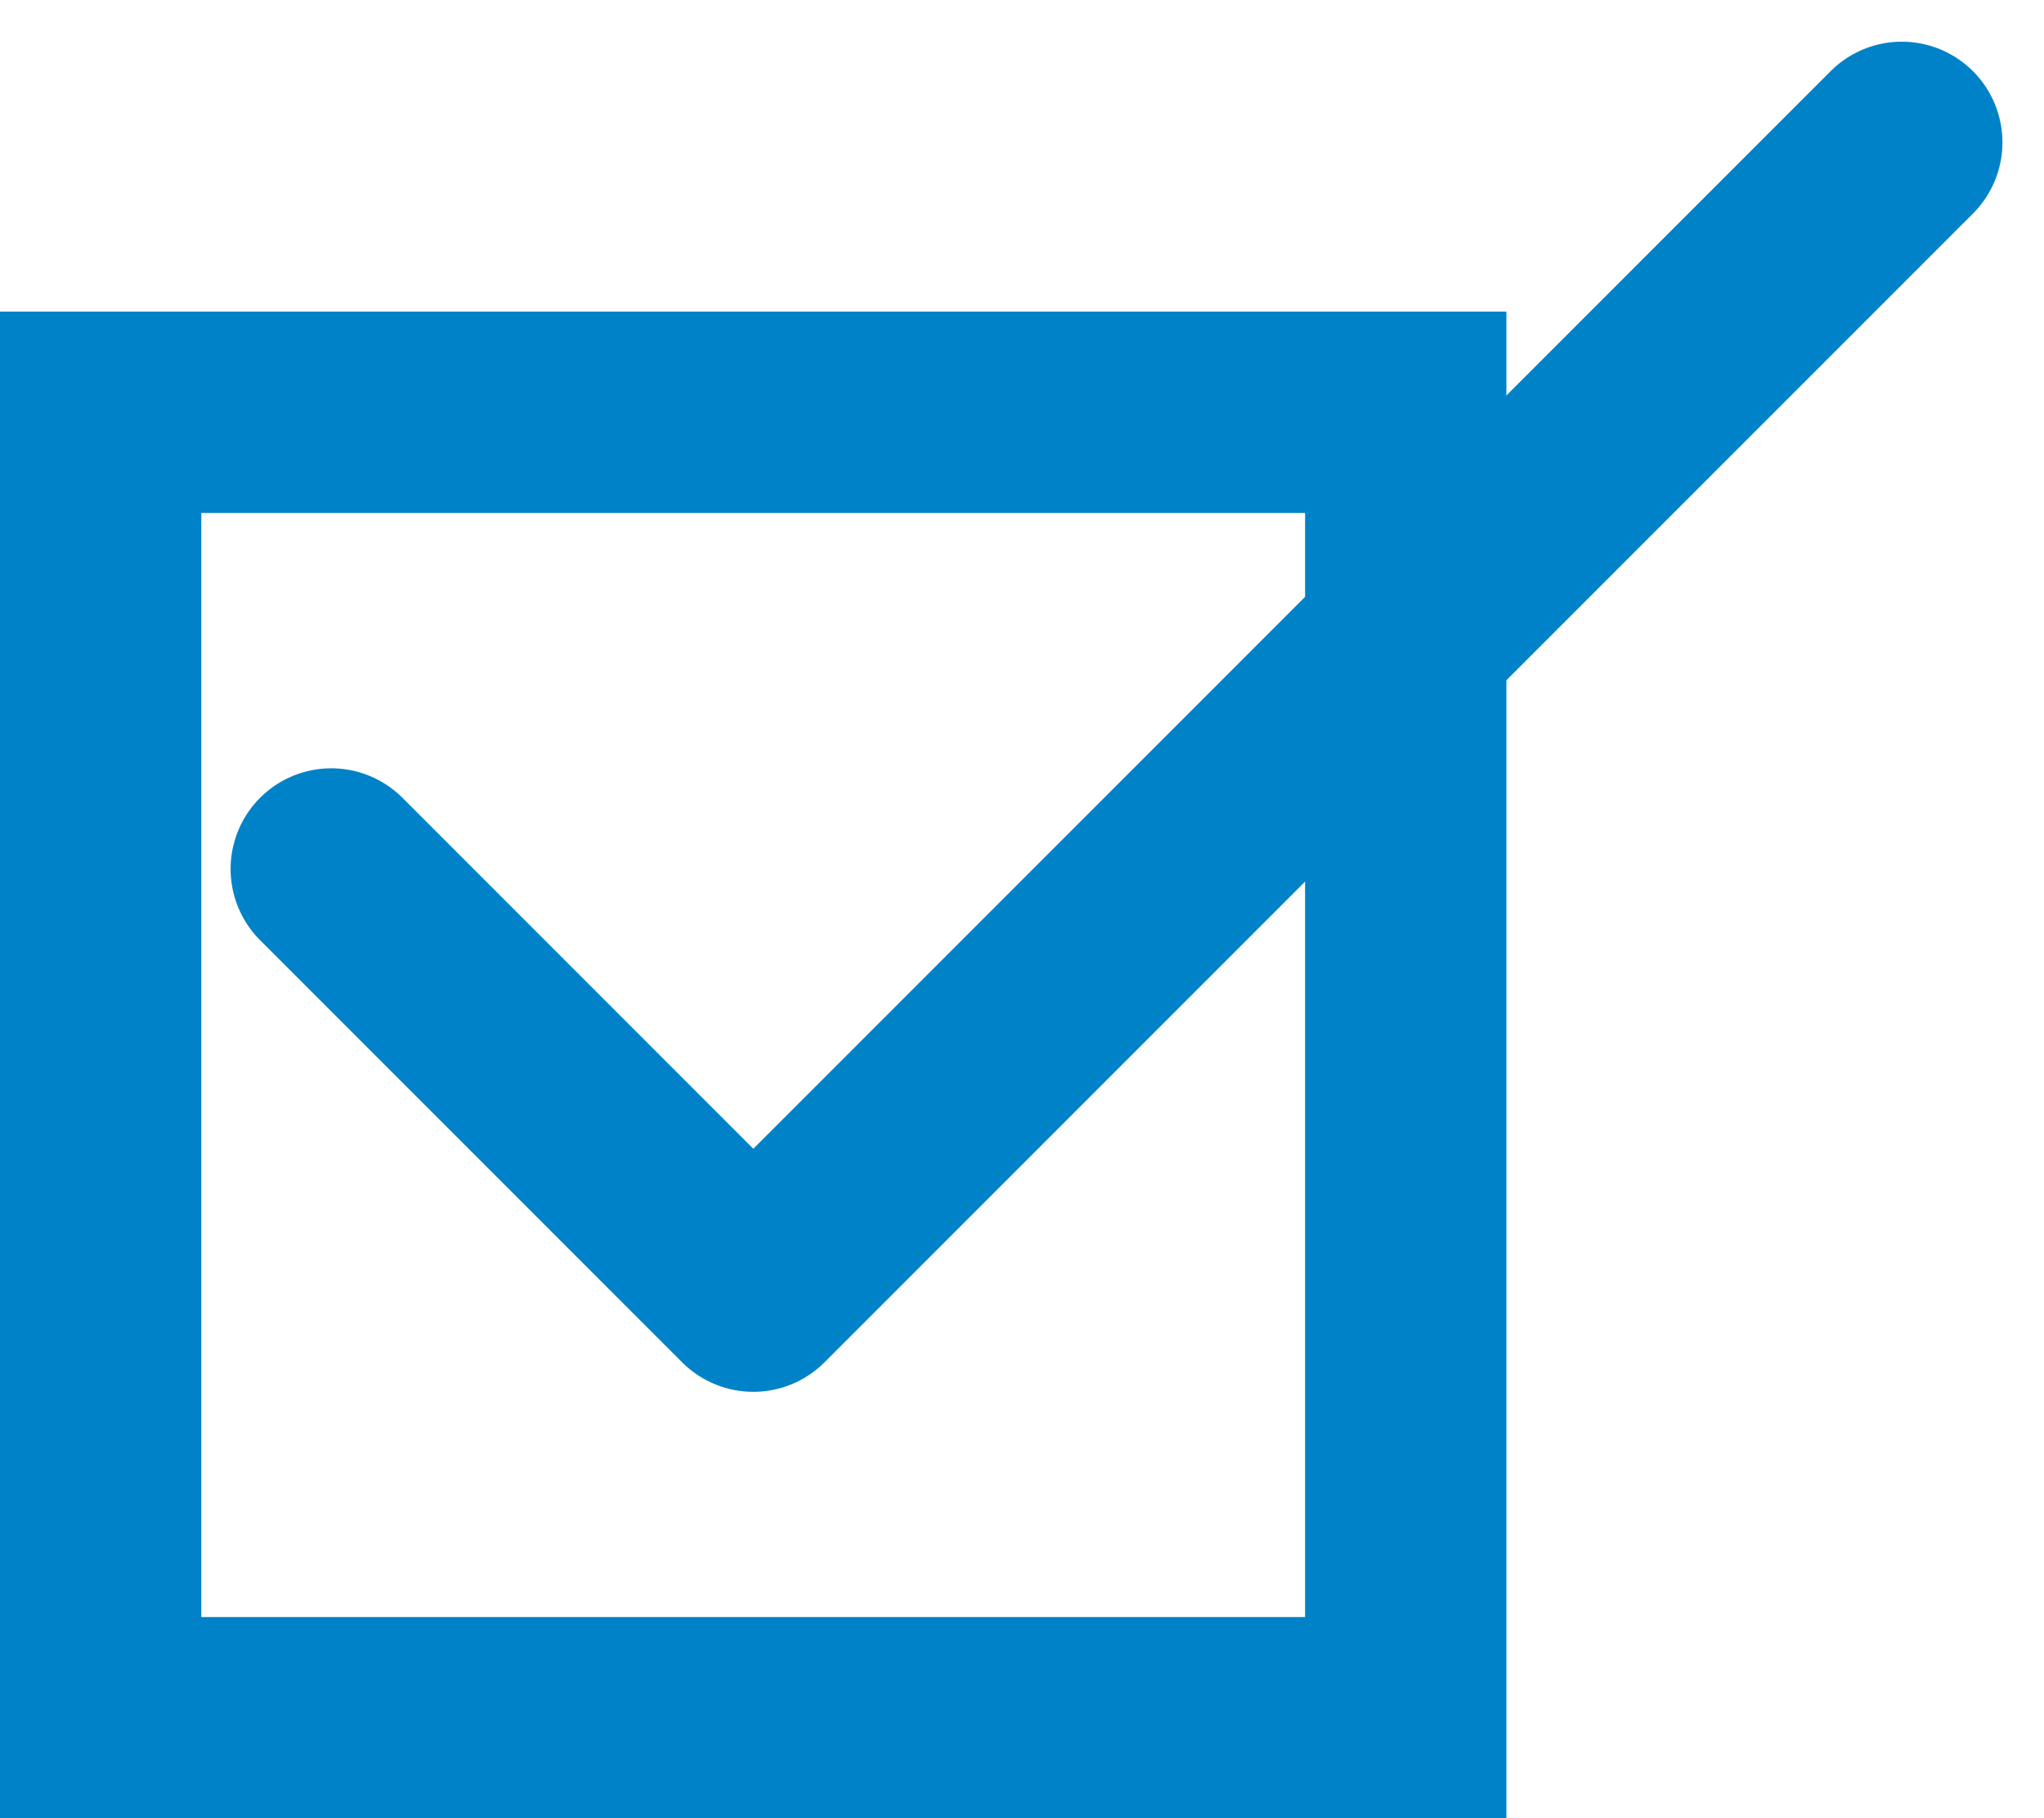
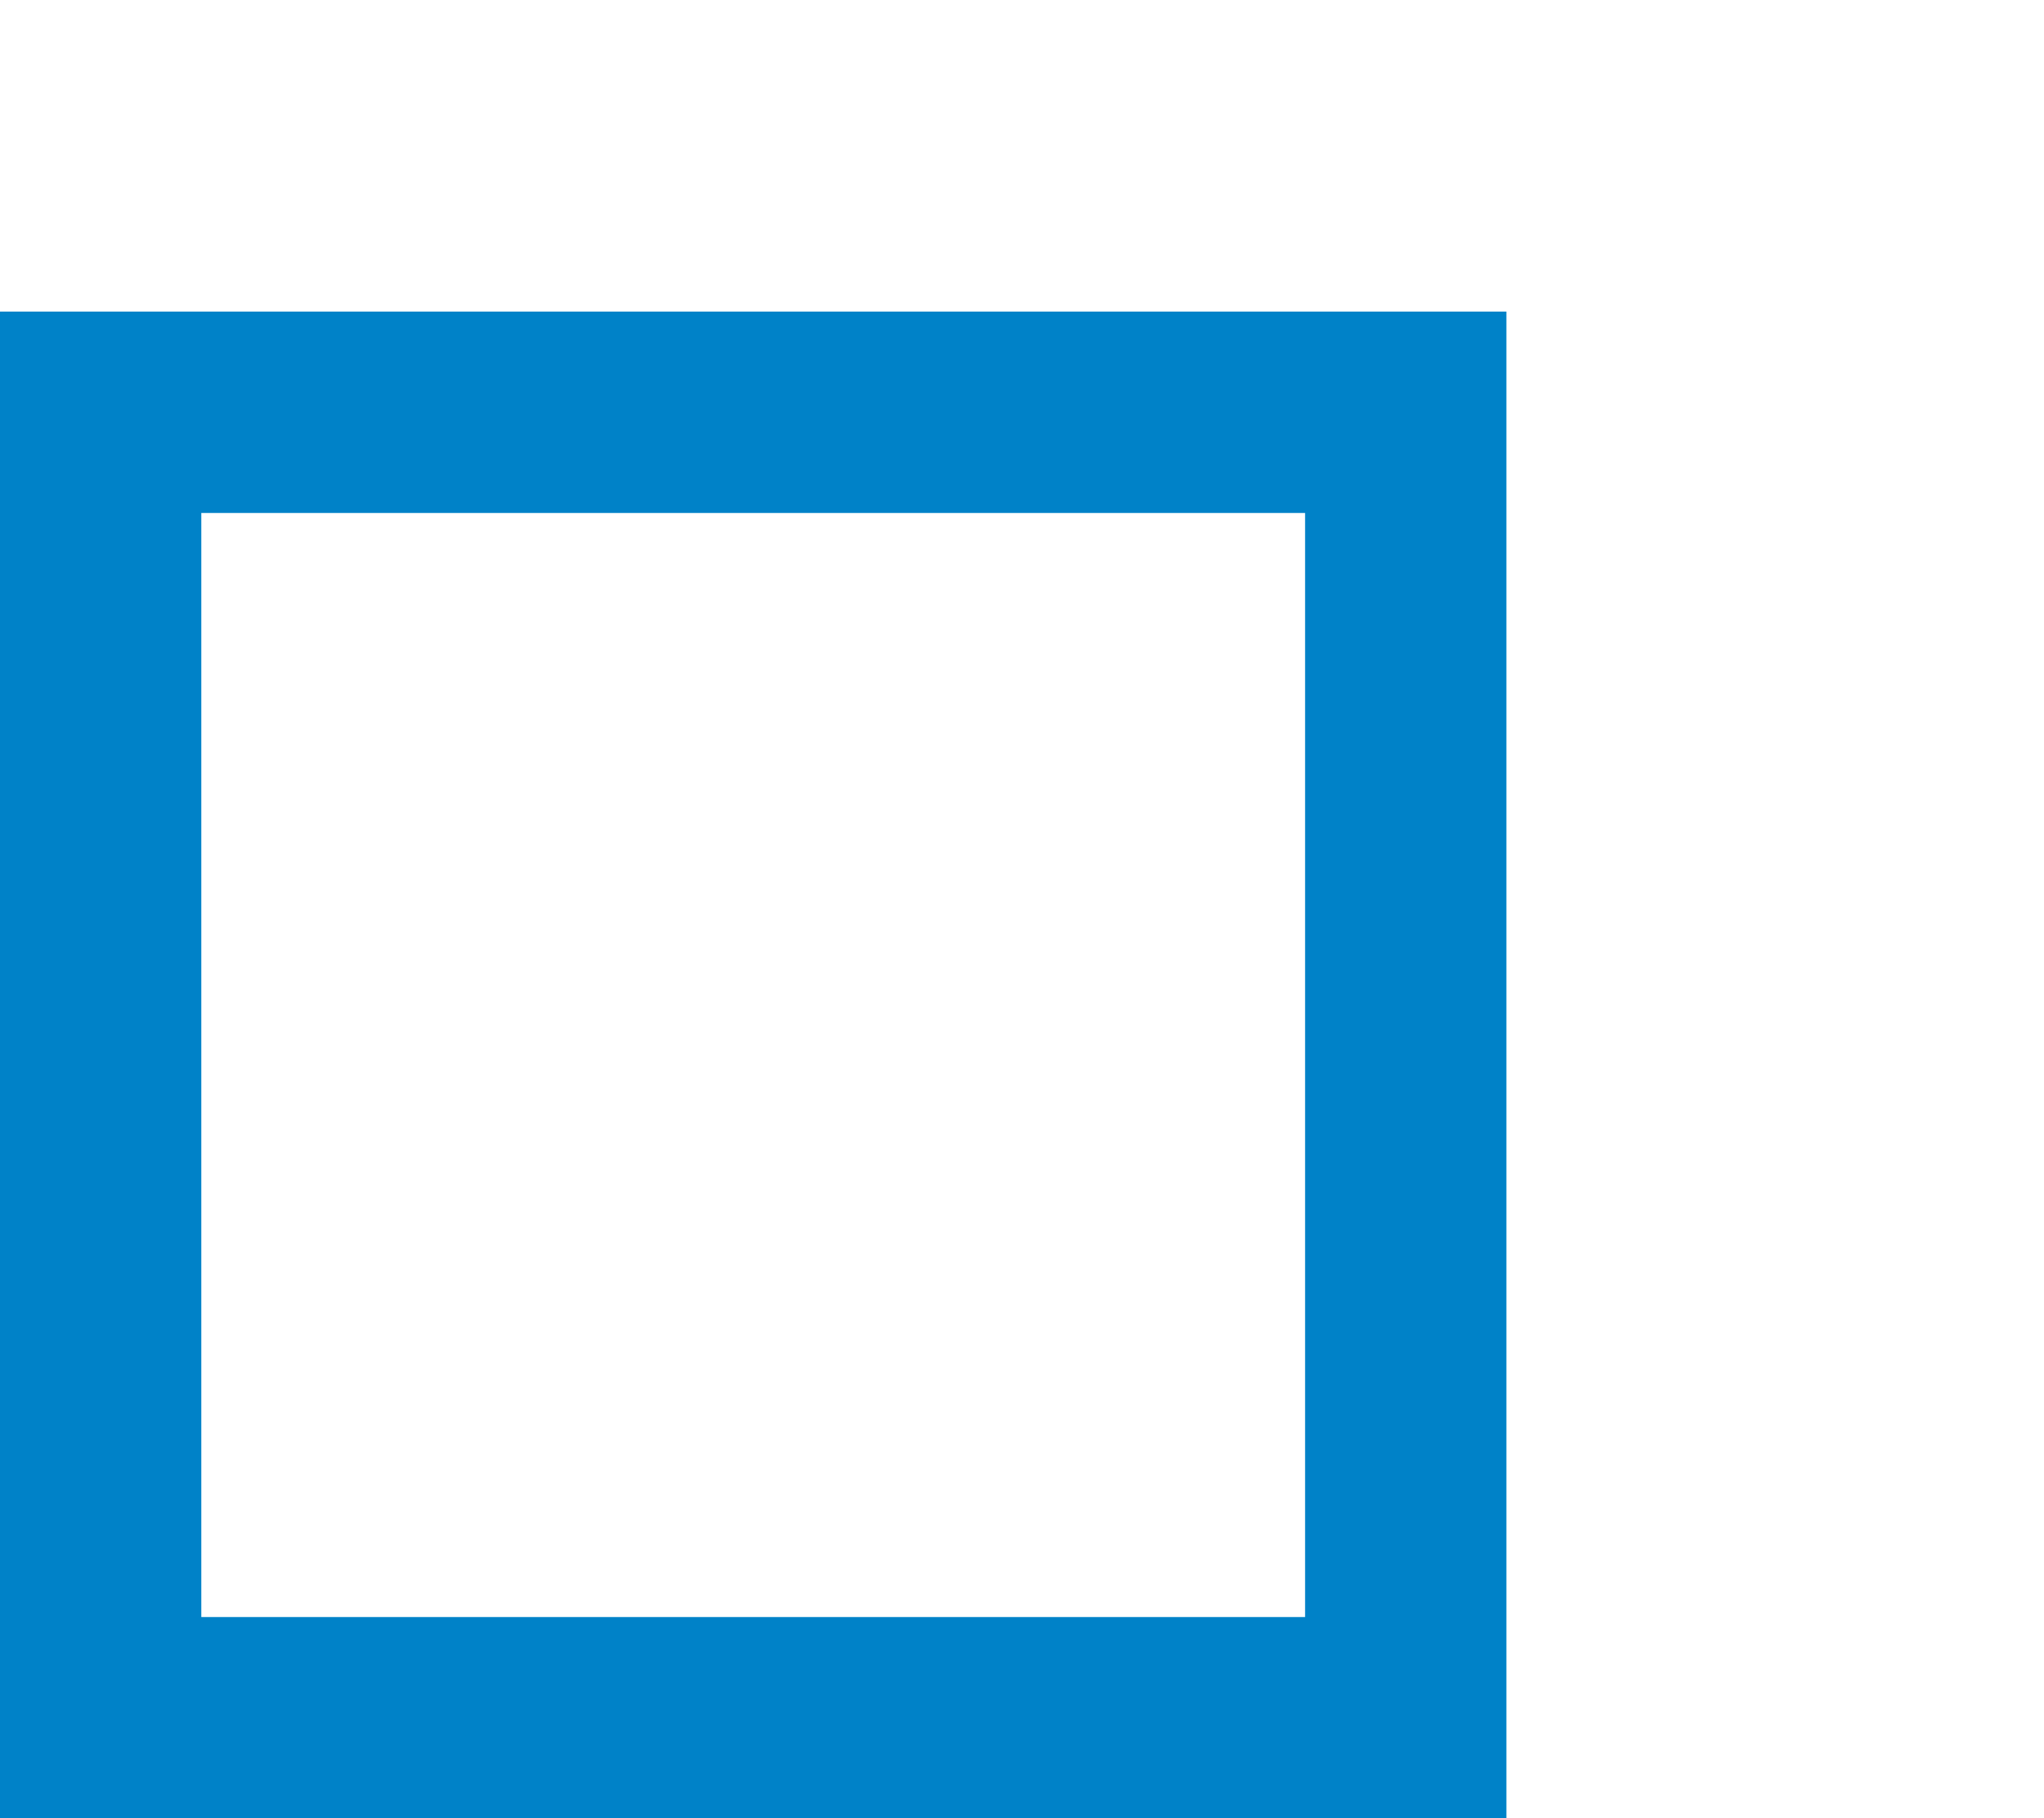
<svg xmlns="http://www.w3.org/2000/svg" width="20.307" height="18.061" viewBox="0 0 20.307 18.061">
  <g id="グループ_727" data-name="グループ 727" transform="translate(1 1.414)">
-     <path id="パス_38" data-name="パス 38" d="M752.863,260.173l-11.41,11.41-4.193-4.193" transform="translate(-734.969 -260.173)" fill="none" stroke="#0082c8" stroke-linecap="round" stroke-linejoin="round" stroke-width="2" />
    <rect id="長方形_23" data-name="長方形 23" width="12.966" height="12.966" transform="translate(0 2.681)" fill="none" stroke="#0082c8" stroke-miterlimit="10" stroke-width="2" />
  </g>
</svg>